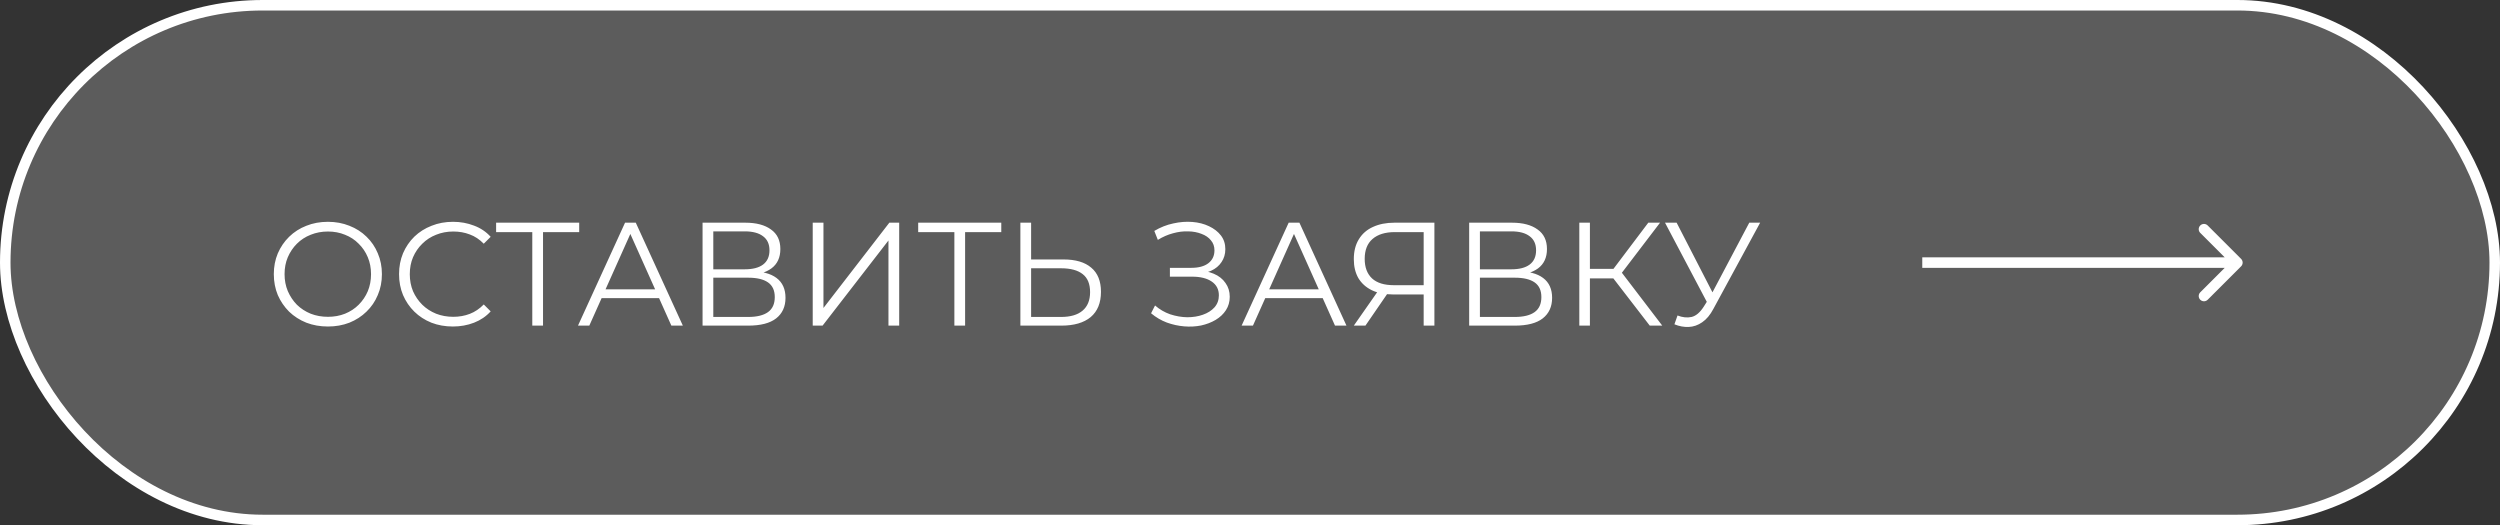
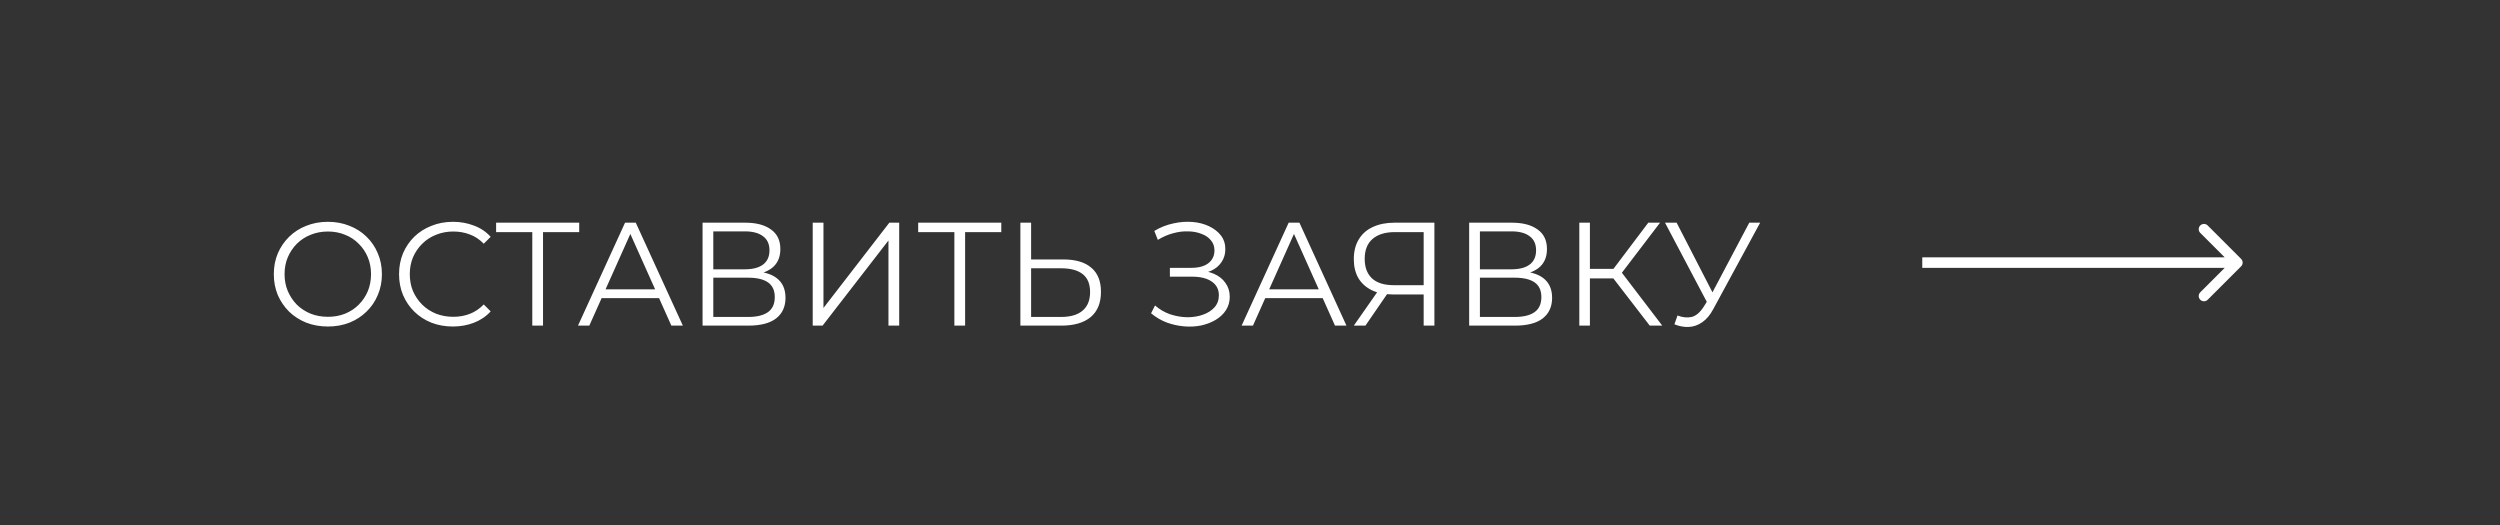
<svg xmlns="http://www.w3.org/2000/svg" width="238" height="50" viewBox="0 0 238 50" fill="none">
  <rect x="0" y="0" width="238" height="50" fill="#333333" stroke="none" />
-   <rect x="0.5" y="0.5" width="237" height="49" rx="24.5" fill="white" fill-opacity="0.2" stroke="white" />
-   <path d="M31.22 31.084C30.482 31.084 29.796 30.963 29.162 30.72C28.536 30.468 27.99 30.118 27.523 29.67C27.066 29.213 26.707 28.685 26.445 28.088C26.194 27.481 26.067 26.819 26.067 26.1C26.067 25.381 26.194 24.723 26.445 24.126C26.707 23.519 27.066 22.992 27.523 22.544C27.99 22.087 28.536 21.737 29.162 21.494C29.787 21.242 30.473 21.116 31.22 21.116C31.957 21.116 32.638 21.242 33.264 21.494C33.889 21.737 34.43 22.082 34.888 22.53C35.354 22.978 35.714 23.505 35.965 24.112C36.227 24.719 36.358 25.381 36.358 26.1C36.358 26.819 36.227 27.481 35.965 28.088C35.714 28.695 35.354 29.222 34.888 29.67C34.43 30.118 33.889 30.468 33.264 30.72C32.638 30.963 31.957 31.084 31.22 31.084ZM31.22 30.16C31.808 30.16 32.349 30.062 32.843 29.866C33.347 29.661 33.782 29.376 34.145 29.012C34.519 28.639 34.808 28.209 35.014 27.724C35.219 27.229 35.322 26.688 35.322 26.1C35.322 25.512 35.219 24.975 35.014 24.49C34.808 23.995 34.519 23.566 34.145 23.202C33.782 22.829 33.347 22.544 32.843 22.348C32.349 22.143 31.808 22.04 31.22 22.04C30.631 22.04 30.085 22.143 29.581 22.348C29.078 22.544 28.639 22.829 28.265 23.202C27.901 23.566 27.612 23.995 27.398 24.49C27.192 24.975 27.09 25.512 27.09 26.1C27.09 26.679 27.192 27.215 27.398 27.71C27.612 28.205 27.901 28.639 28.265 29.012C28.639 29.376 29.078 29.661 29.581 29.866C30.085 30.062 30.631 30.16 31.22 30.16ZM43.114 31.084C42.376 31.084 41.695 30.963 41.07 30.72C40.444 30.468 39.903 30.118 39.446 29.67C38.988 29.222 38.629 28.695 38.368 28.088C38.116 27.481 37.99 26.819 37.99 26.1C37.99 25.381 38.116 24.719 38.368 24.112C38.629 23.505 38.988 22.978 39.446 22.53C39.912 22.082 40.458 21.737 41.084 21.494C41.709 21.242 42.39 21.116 43.128 21.116C43.837 21.116 44.504 21.237 45.13 21.48C45.755 21.713 46.282 22.068 46.712 22.544L46.054 23.202C45.652 22.791 45.209 22.497 44.724 22.32C44.238 22.133 43.716 22.04 43.156 22.04C42.568 22.04 42.022 22.143 41.518 22.348C41.014 22.544 40.575 22.829 40.202 23.202C39.828 23.566 39.534 23.995 39.32 24.49C39.114 24.975 39.012 25.512 39.012 26.1C39.012 26.688 39.114 27.229 39.32 27.724C39.534 28.209 39.828 28.639 40.202 29.012C40.575 29.376 41.014 29.661 41.518 29.866C42.022 30.062 42.568 30.16 43.156 30.16C43.716 30.16 44.238 30.067 44.724 29.88C45.209 29.693 45.652 29.395 46.054 28.984L46.712 29.642C46.282 30.118 45.755 30.477 45.13 30.72C44.504 30.963 43.832 31.084 43.114 31.084ZM50.674 31V21.816L50.954 22.096H47.23V21.2H55.14V22.096H51.43L51.696 21.816V31H50.674ZM55.025 31L59.505 21.2H60.526L65.007 31H63.914L59.798 21.802H60.218L56.102 31H55.025ZM56.788 28.382L57.096 27.542H62.794L63.102 28.382H56.788ZM66.884 31V21.2H70.958C71.994 21.2 72.806 21.415 73.394 21.844C73.992 22.264 74.29 22.885 74.29 23.706C74.29 24.518 74.006 25.134 73.436 25.554C72.867 25.965 72.12 26.17 71.196 26.17L71.434 25.82C72.526 25.82 73.357 26.035 73.926 26.464C74.496 26.893 74.78 27.523 74.78 28.354C74.78 29.194 74.482 29.847 73.884 30.314C73.296 30.771 72.41 31 71.224 31H66.884ZM67.906 30.174H71.224C72.055 30.174 72.685 30.02 73.114 29.712C73.544 29.404 73.758 28.928 73.758 28.284C73.758 27.649 73.544 27.183 73.114 26.884C72.685 26.585 72.055 26.436 71.224 26.436H67.906V30.174ZM67.906 25.638H70.902C71.658 25.638 72.237 25.489 72.638 25.19C73.049 24.882 73.254 24.429 73.254 23.832C73.254 23.235 73.049 22.787 72.638 22.488C72.237 22.18 71.658 22.026 70.902 22.026H67.906V25.638ZM77.371 31V21.2H78.393V29.32L84.665 21.2H85.603V31H84.581V22.894L78.309 31H77.371ZM90.856 31V21.816L91.136 22.096H87.412V21.2H95.322V22.096H91.612L91.878 21.816V31H90.856ZM101.242 24.7C102.4 24.7 103.282 24.961 103.888 25.484C104.504 25.997 104.812 26.763 104.812 27.78C104.812 28.835 104.486 29.637 103.832 30.188C103.179 30.729 102.246 31 101.032 31H97.14V21.2H98.162V24.7H101.242ZM101.004 30.174C101.91 30.174 102.596 29.973 103.062 29.572C103.538 29.171 103.776 28.583 103.776 27.808C103.776 27.033 103.543 26.464 103.076 26.1C102.61 25.727 101.919 25.54 101.004 25.54H98.162V30.174H101.004ZM109.582 29.824L109.96 29.082C110.389 29.455 110.87 29.735 111.402 29.922C111.943 30.099 112.484 30.193 113.026 30.202C113.567 30.202 114.062 30.123 114.51 29.964C114.967 29.805 115.336 29.572 115.616 29.264C115.896 28.947 116.036 28.564 116.036 28.116C116.036 27.547 115.807 27.108 115.35 26.8C114.902 26.492 114.276 26.338 113.474 26.338H111.374V25.498H113.418C114.108 25.498 114.645 25.353 115.028 25.064C115.42 24.765 115.616 24.355 115.616 23.832C115.616 23.459 115.504 23.141 115.28 22.88C115.065 22.609 114.766 22.404 114.384 22.264C114.01 22.115 113.59 22.035 113.124 22.026C112.657 22.007 112.172 22.068 111.668 22.208C111.173 22.339 110.692 22.549 110.226 22.838L109.89 21.984C110.468 21.639 111.07 21.401 111.696 21.27C112.321 21.13 112.928 21.083 113.516 21.13C114.104 21.177 114.631 21.312 115.098 21.536C115.574 21.76 115.952 22.054 116.232 22.418C116.512 22.782 116.652 23.216 116.652 23.72C116.652 24.187 116.53 24.597 116.288 24.952C116.054 25.307 115.723 25.582 115.294 25.778C114.874 25.965 114.374 26.058 113.796 26.058L113.852 25.75C114.505 25.75 115.07 25.853 115.546 26.058C116.031 26.263 116.404 26.557 116.666 26.94C116.936 27.313 117.072 27.752 117.072 28.256C117.072 28.732 116.95 29.157 116.708 29.53C116.474 29.894 116.148 30.202 115.728 30.454C115.317 30.697 114.855 30.874 114.342 30.986C113.828 31.089 113.292 31.117 112.732 31.07C112.172 31.023 111.621 30.902 111.08 30.706C110.538 30.501 110.039 30.207 109.582 29.824ZM118.202 31L122.682 21.2H123.704L128.184 31H127.092L122.976 21.802H123.396L119.28 31H118.202ZM119.966 28.382L120.274 27.542H125.972L126.28 28.382H119.966ZM135.533 31V27.752L135.813 28.032H132.607C131.823 28.032 131.151 27.897 130.591 27.626C130.04 27.355 129.616 26.973 129.317 26.478C129.028 25.974 128.883 25.372 128.883 24.672C128.883 23.925 129.042 23.295 129.359 22.782C129.676 22.259 130.124 21.867 130.703 21.606C131.291 21.335 131.972 21.2 132.747 21.2H136.555V31H135.533ZM128.883 31L131.291 27.556H132.355L129.989 31H128.883ZM135.533 27.458V21.802L135.813 22.096H132.789C131.874 22.096 131.165 22.315 130.661 22.754C130.166 23.183 129.919 23.813 129.919 24.644C129.919 25.447 130.152 26.067 130.619 26.506C131.086 26.935 131.776 27.15 132.691 27.15H135.813L135.533 27.458ZM139.865 31V21.2H143.939C144.975 21.2 145.787 21.415 146.375 21.844C146.972 22.264 147.271 22.885 147.271 23.706C147.271 24.518 146.986 25.134 146.417 25.554C145.848 25.965 145.101 26.17 144.177 26.17L144.415 25.82C145.507 25.82 146.338 26.035 146.907 26.464C147.476 26.893 147.761 27.523 147.761 28.354C147.761 29.194 147.462 29.847 146.865 30.314C146.277 30.771 145.39 31 144.205 31H139.865ZM140.887 30.174H144.205C145.036 30.174 145.666 30.02 146.095 29.712C146.524 29.404 146.739 28.928 146.739 28.284C146.739 27.649 146.524 27.183 146.095 26.884C145.666 26.585 145.036 26.436 144.205 26.436H140.887V30.174ZM140.887 25.638H143.883C144.639 25.638 145.218 25.489 145.619 25.19C146.03 24.882 146.235 24.429 146.235 23.832C146.235 23.235 146.03 22.787 145.619 22.488C145.218 22.18 144.639 22.026 143.883 22.026H140.887V25.638ZM157.057 31L153.291 26.114L154.131 25.61L158.247 31H157.057ZM150.351 31V21.2H151.359V31H150.351ZM151.051 26.506V25.596H154.117V26.506H151.051ZM154.215 26.212L153.263 26.044L156.917 21.2H158.037L154.215 26.212ZM159.699 30.034C160.175 30.221 160.623 30.267 161.043 30.174C161.463 30.071 161.85 29.74 162.205 29.18L162.681 28.424L162.779 28.298L166.531 21.2H167.567L163.115 29.404C162.816 29.973 162.462 30.398 162.051 30.678C161.65 30.958 161.22 31.107 160.763 31.126C160.315 31.145 159.862 31.061 159.405 30.874L159.699 30.034ZM162.751 29.236L158.509 21.2H159.615L163.311 28.382L162.751 29.236Z" fill="white" />
+   <path d="M31.22 31.084C30.482 31.084 29.796 30.963 29.162 30.72C28.536 30.468 27.99 30.118 27.523 29.67C27.066 29.213 26.707 28.685 26.445 28.088C26.194 27.481 26.067 26.819 26.067 26.1C26.067 25.381 26.194 24.723 26.445 24.126C26.707 23.519 27.066 22.992 27.523 22.544C27.99 22.087 28.536 21.737 29.162 21.494C29.787 21.242 30.473 21.116 31.22 21.116C31.957 21.116 32.638 21.242 33.264 21.494C33.889 21.737 34.43 22.082 34.888 22.53C35.354 22.978 35.714 23.505 35.965 24.112C36.227 24.719 36.358 25.381 36.358 26.1C36.358 26.819 36.227 27.481 35.965 28.088C35.714 28.695 35.354 29.222 34.888 29.67C34.43 30.118 33.889 30.468 33.264 30.72C32.638 30.963 31.957 31.084 31.22 31.084ZM31.22 30.16C31.808 30.16 32.349 30.062 32.843 29.866C33.347 29.661 33.782 29.376 34.145 29.012C34.519 28.639 34.808 28.209 35.014 27.724C35.219 27.229 35.322 26.688 35.322 26.1C35.322 25.512 35.219 24.975 35.014 24.49C34.808 23.995 34.519 23.566 34.145 23.202C33.782 22.829 33.347 22.544 32.843 22.348C32.349 22.143 31.808 22.04 31.22 22.04C30.631 22.04 30.085 22.143 29.581 22.348C29.078 22.544 28.639 22.829 28.265 23.202C27.901 23.566 27.612 23.995 27.398 24.49C27.192 24.975 27.09 25.512 27.09 26.1C27.09 26.679 27.192 27.215 27.398 27.71C27.612 28.205 27.901 28.639 28.265 29.012C28.639 29.376 29.078 29.661 29.581 29.866C30.085 30.062 30.631 30.16 31.22 30.16ZM43.114 31.084C42.376 31.084 41.695 30.963 41.07 30.72C40.444 30.468 39.903 30.118 39.446 29.67C38.988 29.222 38.629 28.695 38.368 28.088C38.116 27.481 37.99 26.819 37.99 26.1C37.99 25.381 38.116 24.719 38.368 24.112C38.629 23.505 38.988 22.978 39.446 22.53C39.912 22.082 40.458 21.737 41.084 21.494C41.709 21.242 42.39 21.116 43.128 21.116C43.837 21.116 44.504 21.237 45.13 21.48C45.755 21.713 46.282 22.068 46.712 22.544L46.054 23.202C45.652 22.791 45.209 22.497 44.724 22.32C44.238 22.133 43.716 22.04 43.156 22.04C42.568 22.04 42.022 22.143 41.518 22.348C41.014 22.544 40.575 22.829 40.202 23.202C39.828 23.566 39.534 23.995 39.32 24.49C39.114 24.975 39.012 25.512 39.012 26.1C39.012 26.688 39.114 27.229 39.32 27.724C39.534 28.209 39.828 28.639 40.202 29.012C40.575 29.376 41.014 29.661 41.518 29.866C42.022 30.062 42.568 30.16 43.156 30.16C43.716 30.16 44.238 30.067 44.724 29.88C45.209 29.693 45.652 29.395 46.054 28.984L46.712 29.642C46.282 30.118 45.755 30.477 45.13 30.72C44.504 30.963 43.832 31.084 43.114 31.084ZM50.674 31V21.816L50.954 22.096H47.23V21.2H55.14V22.096H51.43L51.696 21.816V31H50.674ZM55.025 31L59.505 21.2H60.526L65.007 31H63.914L59.798 21.802H60.218L56.102 31H55.025ZM56.788 28.382L57.096 27.542H62.794L63.102 28.382H56.788ZM66.884 31V21.2H70.958C71.994 21.2 72.806 21.415 73.394 21.844C73.992 22.264 74.29 22.885 74.29 23.706C74.29 24.518 74.006 25.134 73.436 25.554C72.867 25.965 72.12 26.17 71.196 26.17L71.434 25.82C72.526 25.82 73.357 26.035 73.926 26.464C74.496 26.893 74.78 27.523 74.78 28.354C74.78 29.194 74.482 29.847 73.884 30.314C73.296 30.771 72.41 31 71.224 31H66.884ZM67.906 30.174H71.224C72.055 30.174 72.685 30.02 73.114 29.712C73.544 29.404 73.758 28.928 73.758 28.284C73.758 27.649 73.544 27.183 73.114 26.884C72.685 26.585 72.055 26.436 71.224 26.436H67.906V30.174ZM67.906 25.638H70.902C71.658 25.638 72.237 25.489 72.638 25.19C73.049 24.882 73.254 24.429 73.254 23.832C73.254 23.235 73.049 22.787 72.638 22.488C72.237 22.18 71.658 22.026 70.902 22.026H67.906V25.638ZM77.371 31V21.2H78.393V29.32L84.665 21.2H85.603V31H84.581V22.894L78.309 31H77.371ZM90.856 31V21.816L91.136 22.096H87.412V21.2H95.322V22.096H91.612L91.878 21.816V31H90.856ZM101.242 24.7C102.4 24.7 103.282 24.961 103.888 25.484C104.504 25.997 104.812 26.763 104.812 27.78C104.812 28.835 104.486 29.637 103.832 30.188C103.179 30.729 102.246 31 101.032 31H97.14V21.2H98.162V24.7H101.242ZM101.004 30.174C101.91 30.174 102.596 29.973 103.062 29.572C103.538 29.171 103.776 28.583 103.776 27.808C103.776 27.033 103.543 26.464 103.076 26.1C102.61 25.727 101.919 25.54 101.004 25.54H98.162V30.174H101.004ZM109.582 29.824L109.96 29.082C110.389 29.455 110.87 29.735 111.402 29.922C111.943 30.099 112.484 30.193 113.026 30.202C113.567 30.202 114.062 30.123 114.51 29.964C114.967 29.805 115.336 29.572 115.616 29.264C115.896 28.947 116.036 28.564 116.036 28.116C116.036 27.547 115.807 27.108 115.35 26.8C114.902 26.492 114.276 26.338 113.474 26.338H111.374V25.498H113.418C114.108 25.498 114.645 25.353 115.028 25.064C115.42 24.765 115.616 24.355 115.616 23.832C115.616 23.459 115.504 23.141 115.28 22.88C115.065 22.609 114.766 22.404 114.384 22.264C114.01 22.115 113.59 22.035 113.124 22.026C112.657 22.007 112.172 22.068 111.668 22.208C111.173 22.339 110.692 22.549 110.226 22.838L109.89 21.984C110.468 21.639 111.07 21.401 111.696 21.27C112.321 21.13 112.928 21.083 113.516 21.13C114.104 21.177 114.631 21.312 115.098 21.536C115.574 21.76 115.952 22.054 116.232 22.418C116.512 22.782 116.652 23.216 116.652 23.72C116.652 24.187 116.53 24.597 116.288 24.952C116.054 25.307 115.723 25.582 115.294 25.778C114.874 25.965 114.374 26.058 113.796 26.058L113.852 25.75C114.505 25.75 115.07 25.853 115.546 26.058C116.031 26.263 116.404 26.557 116.666 26.94C116.936 27.313 117.072 27.752 117.072 28.256C117.072 28.732 116.95 29.157 116.708 29.53C116.474 29.894 116.148 30.202 115.728 30.454C115.317 30.697 114.855 30.874 114.342 30.986C113.828 31.089 113.292 31.117 112.732 31.07C112.172 31.023 111.621 30.902 111.08 30.706C110.538 30.501 110.039 30.207 109.582 29.824ZM118.202 31L122.682 21.2H123.704L128.184 31H127.092L122.976 21.802H123.396L119.28 31ZM119.966 28.382L120.274 27.542H125.972L126.28 28.382H119.966ZM135.533 31V27.752L135.813 28.032H132.607C131.823 28.032 131.151 27.897 130.591 27.626C130.04 27.355 129.616 26.973 129.317 26.478C129.028 25.974 128.883 25.372 128.883 24.672C128.883 23.925 129.042 23.295 129.359 22.782C129.676 22.259 130.124 21.867 130.703 21.606C131.291 21.335 131.972 21.2 132.747 21.2H136.555V31H135.533ZM128.883 31L131.291 27.556H132.355L129.989 31H128.883ZM135.533 27.458V21.802L135.813 22.096H132.789C131.874 22.096 131.165 22.315 130.661 22.754C130.166 23.183 129.919 23.813 129.919 24.644C129.919 25.447 130.152 26.067 130.619 26.506C131.086 26.935 131.776 27.15 132.691 27.15H135.813L135.533 27.458ZM139.865 31V21.2H143.939C144.975 21.2 145.787 21.415 146.375 21.844C146.972 22.264 147.271 22.885 147.271 23.706C147.271 24.518 146.986 25.134 146.417 25.554C145.848 25.965 145.101 26.17 144.177 26.17L144.415 25.82C145.507 25.82 146.338 26.035 146.907 26.464C147.476 26.893 147.761 27.523 147.761 28.354C147.761 29.194 147.462 29.847 146.865 30.314C146.277 30.771 145.39 31 144.205 31H139.865ZM140.887 30.174H144.205C145.036 30.174 145.666 30.02 146.095 29.712C146.524 29.404 146.739 28.928 146.739 28.284C146.739 27.649 146.524 27.183 146.095 26.884C145.666 26.585 145.036 26.436 144.205 26.436H140.887V30.174ZM140.887 25.638H143.883C144.639 25.638 145.218 25.489 145.619 25.19C146.03 24.882 146.235 24.429 146.235 23.832C146.235 23.235 146.03 22.787 145.619 22.488C145.218 22.18 144.639 22.026 143.883 22.026H140.887V25.638ZM157.057 31L153.291 26.114L154.131 25.61L158.247 31H157.057ZM150.351 31V21.2H151.359V31H150.351ZM151.051 26.506V25.596H154.117V26.506H151.051ZM154.215 26.212L153.263 26.044L156.917 21.2H158.037L154.215 26.212ZM159.699 30.034C160.175 30.221 160.623 30.267 161.043 30.174C161.463 30.071 161.85 29.74 162.205 29.18L162.681 28.424L162.779 28.298L166.531 21.2H167.567L163.115 29.404C162.816 29.973 162.462 30.398 162.051 30.678C161.65 30.958 161.22 31.107 160.763 31.126C160.315 31.145 159.862 31.061 159.405 30.874L159.699 30.034ZM162.751 29.236L158.509 21.2H159.615L163.311 28.382L162.751 29.236Z" fill="white" />
  <path d="M213.354 25.354C213.549 25.158 213.549 24.842 213.354 24.646L210.172 21.465C209.976 21.269 209.66 21.269 209.464 21.465C209.269 21.66 209.269 21.976 209.464 22.172L212.293 25L209.464 27.828C209.269 28.024 209.269 28.34 209.464 28.535C209.66 28.731 209.976 28.731 210.172 28.535L213.354 25.354ZM183 25.5H213V24.5H183V25.5Z" fill="white" />
</svg>